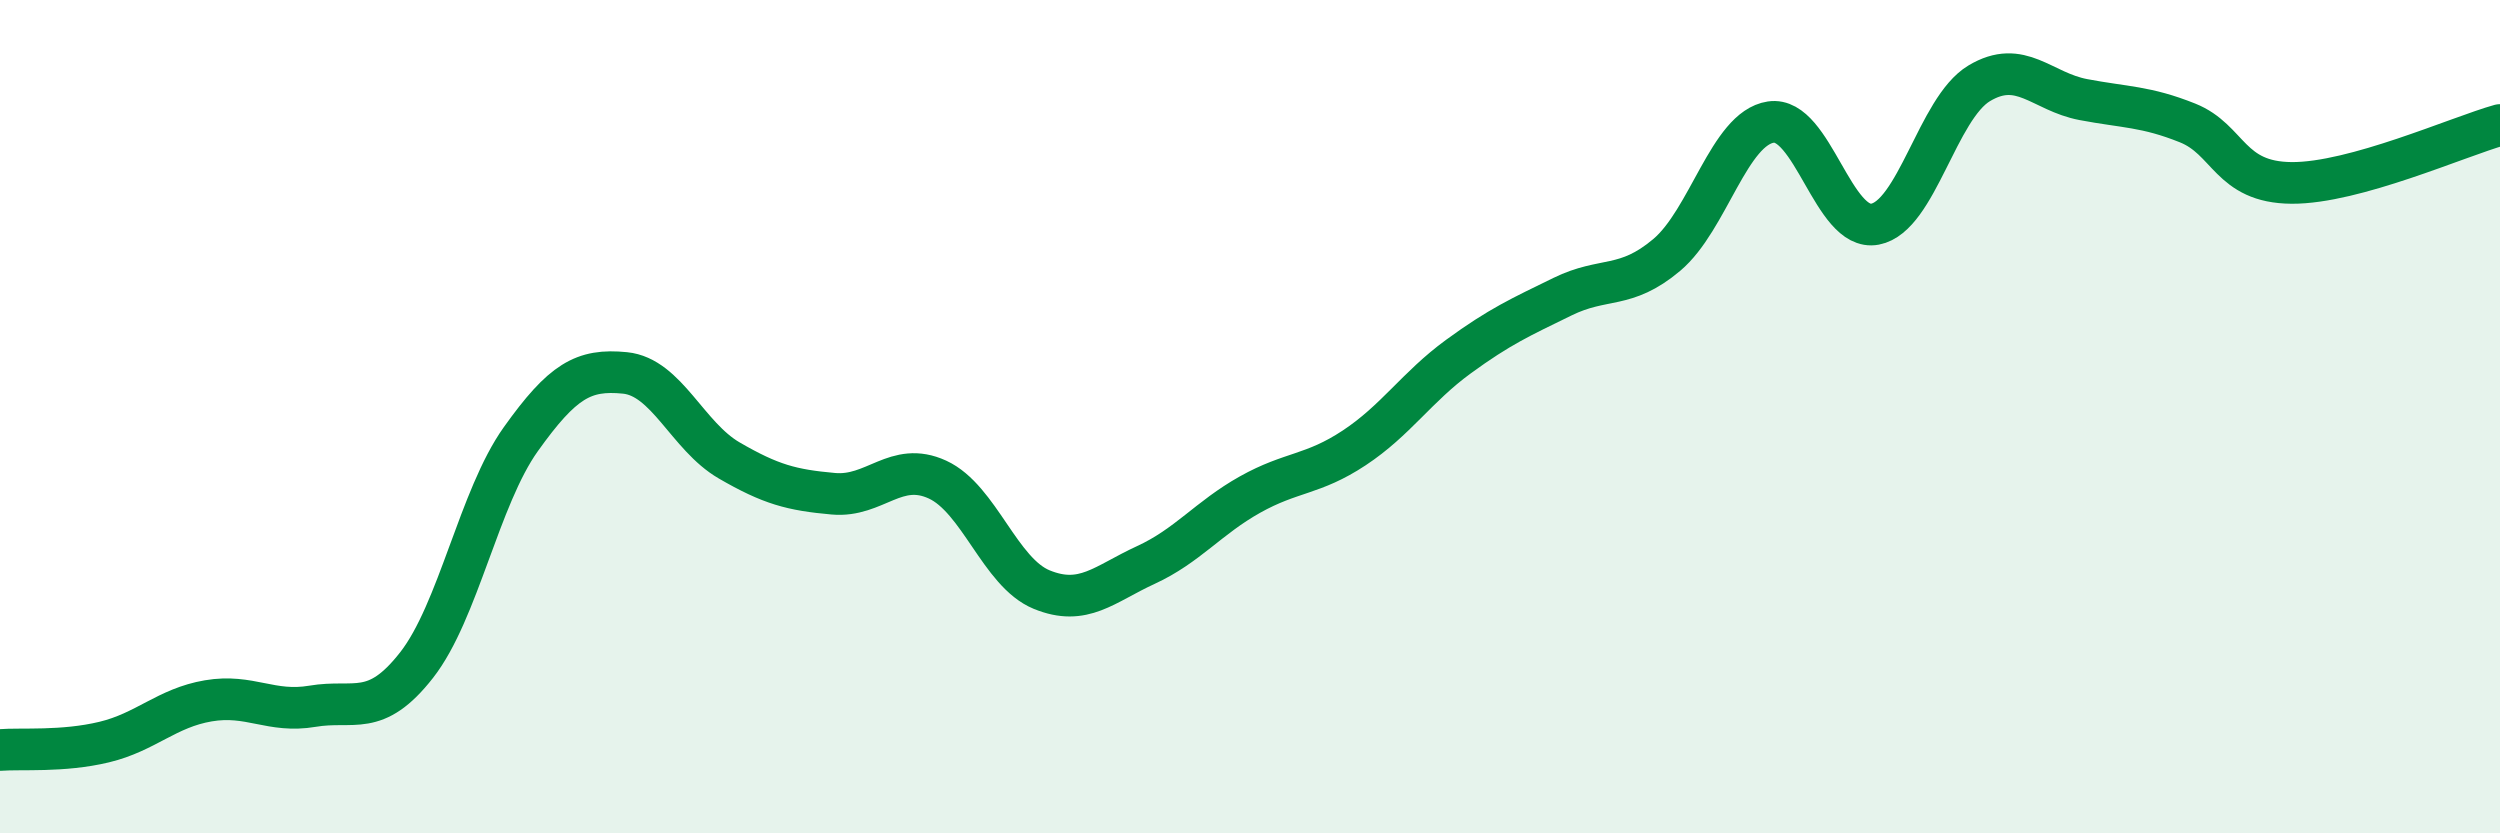
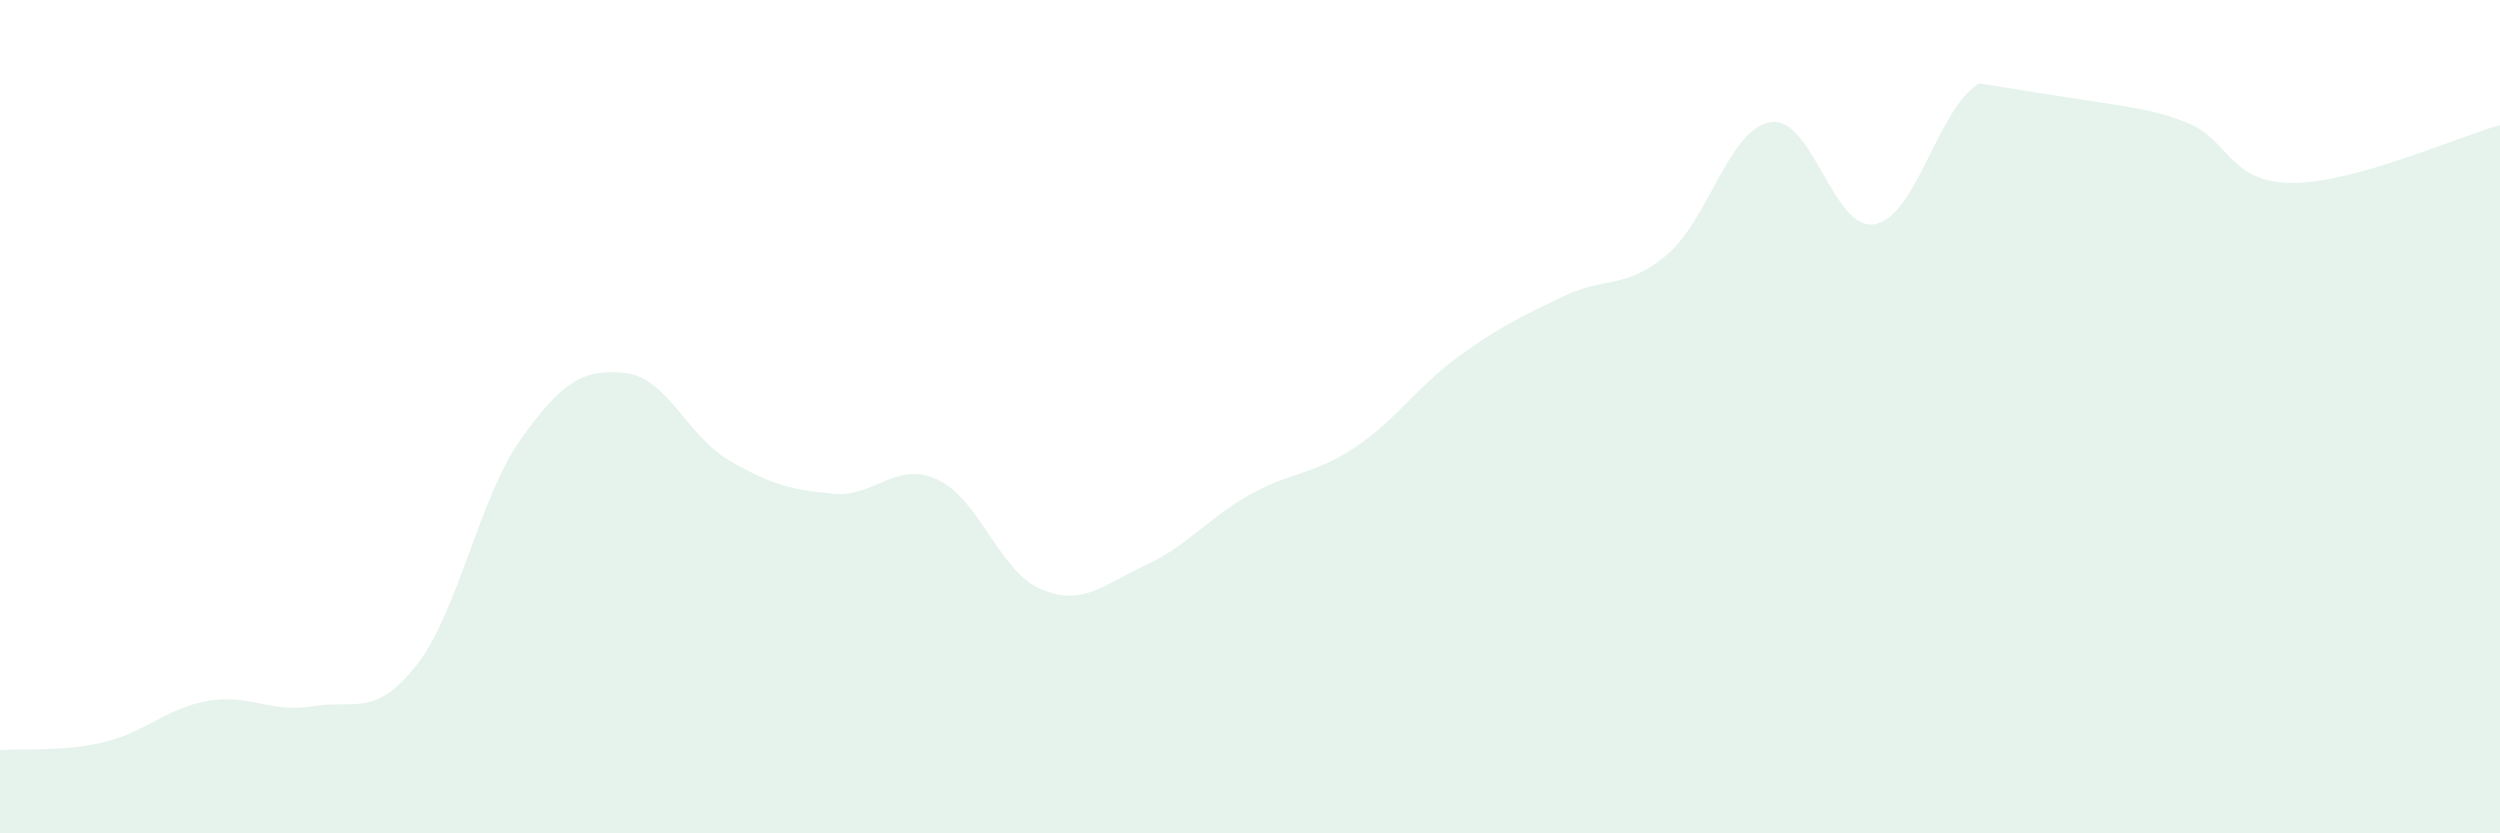
<svg xmlns="http://www.w3.org/2000/svg" width="60" height="20" viewBox="0 0 60 20">
-   <path d="M 0,18 C 0.5,17.96 1.5,18.05 2.5,17.81 C 3.5,17.57 4,16.99 5,16.82 C 6,16.65 6.5,17.12 7.5,16.95 C 8.5,16.78 9,17.24 10,15.96 C 11,14.68 11.5,11.94 12.5,10.54 C 13.5,9.14 14,8.85 15,8.95 C 16,9.05 16.5,10.47 17.5,11.05 C 18.5,11.63 19,11.76 20,11.85 C 21,11.94 21.5,11.05 22.5,11.51 C 23.5,11.97 24,13.74 25,14.15 C 26,14.56 26.5,14.02 27.5,13.56 C 28.5,13.1 29,12.43 30,11.87 C 31,11.31 31.5,11.41 32.5,10.75 C 33.5,10.09 34,9.29 35,8.56 C 36,7.83 36.5,7.61 37.5,7.12 C 38.5,6.63 39,6.96 40,6.12 C 41,5.28 41.5,3.08 42.5,2.93 C 43.5,2.78 44,5.57 45,5.38 C 46,5.19 46.5,2.6 47.5,2 C 48.5,1.4 49,2.2 50,2.39 C 51,2.58 51.5,2.55 52.5,2.95 C 53.5,3.35 53.5,4.38 55,4.39 C 56.5,4.4 59,3.28 60,3L60 20L0 20Z" fill="#008740" opacity="0.1" stroke-linecap="round" stroke-linejoin="round" />
-   <path d="M 0,18 C 0.5,17.96 1.5,18.05 2.5,17.81 C 3.5,17.57 4,16.99 5,16.82 C 6,16.65 6.5,17.12 7.5,16.95 C 8.5,16.78 9,17.24 10,15.96 C 11,14.68 11.5,11.94 12.5,10.54 C 13.5,9.14 14,8.85 15,8.95 C 16,9.05 16.5,10.47 17.5,11.05 C 18.5,11.63 19,11.76 20,11.85 C 21,11.94 21.5,11.05 22.5,11.51 C 23.5,11.97 24,13.74 25,14.15 C 26,14.56 26.5,14.02 27.5,13.56 C 28.5,13.1 29,12.43 30,11.87 C 31,11.31 31.5,11.41 32.5,10.75 C 33.5,10.09 34,9.29 35,8.56 C 36,7.83 36.5,7.61 37.5,7.12 C 38.5,6.63 39,6.96 40,6.12 C 41,5.28 41.5,3.08 42.5,2.93 C 43.5,2.78 44,5.57 45,5.38 C 46,5.19 46.5,2.6 47.5,2 C 48.5,1.4 49,2.2 50,2.39 C 51,2.58 51.5,2.55 52.5,2.95 C 53.5,3.35 53.5,4.38 55,4.39 C 56.5,4.4 59,3.28 60,3" stroke="#008740" stroke-width="1" fill="none" stroke-linecap="round" stroke-linejoin="round" />
+   <path d="M 0,18 C 0.5,17.96 1.5,18.05 2.5,17.81 C 3.5,17.57 4,16.99 5,16.82 C 6,16.65 6.5,17.12 7.5,16.95 C 8.5,16.78 9,17.24 10,15.96 C 11,14.68 11.5,11.94 12.5,10.54 C 13.5,9.14 14,8.85 15,8.95 C 16,9.05 16.5,10.47 17.5,11.05 C 18.5,11.63 19,11.76 20,11.85 C 21,11.94 21.5,11.05 22.5,11.51 C 23.5,11.97 24,13.74 25,14.15 C 26,14.56 26.5,14.02 27.5,13.56 C 28.5,13.1 29,12.43 30,11.87 C 31,11.31 31.5,11.41 32.5,10.75 C 33.5,10.09 34,9.29 35,8.56 C 36,7.83 36.5,7.61 37.5,7.12 C 38.5,6.63 39,6.96 40,6.12 C 41,5.28 41.5,3.08 42.5,2.93 C 43.5,2.78 44,5.57 45,5.38 C 46,5.19 46.5,2.6 47.5,2 C 51,2.58 51.5,2.55 52.5,2.95 C 53.5,3.35 53.5,4.38 55,4.39 C 56.5,4.4 59,3.28 60,3L60 20L0 20Z" fill="#008740" opacity="0.1" stroke-linecap="round" stroke-linejoin="round" />
</svg>